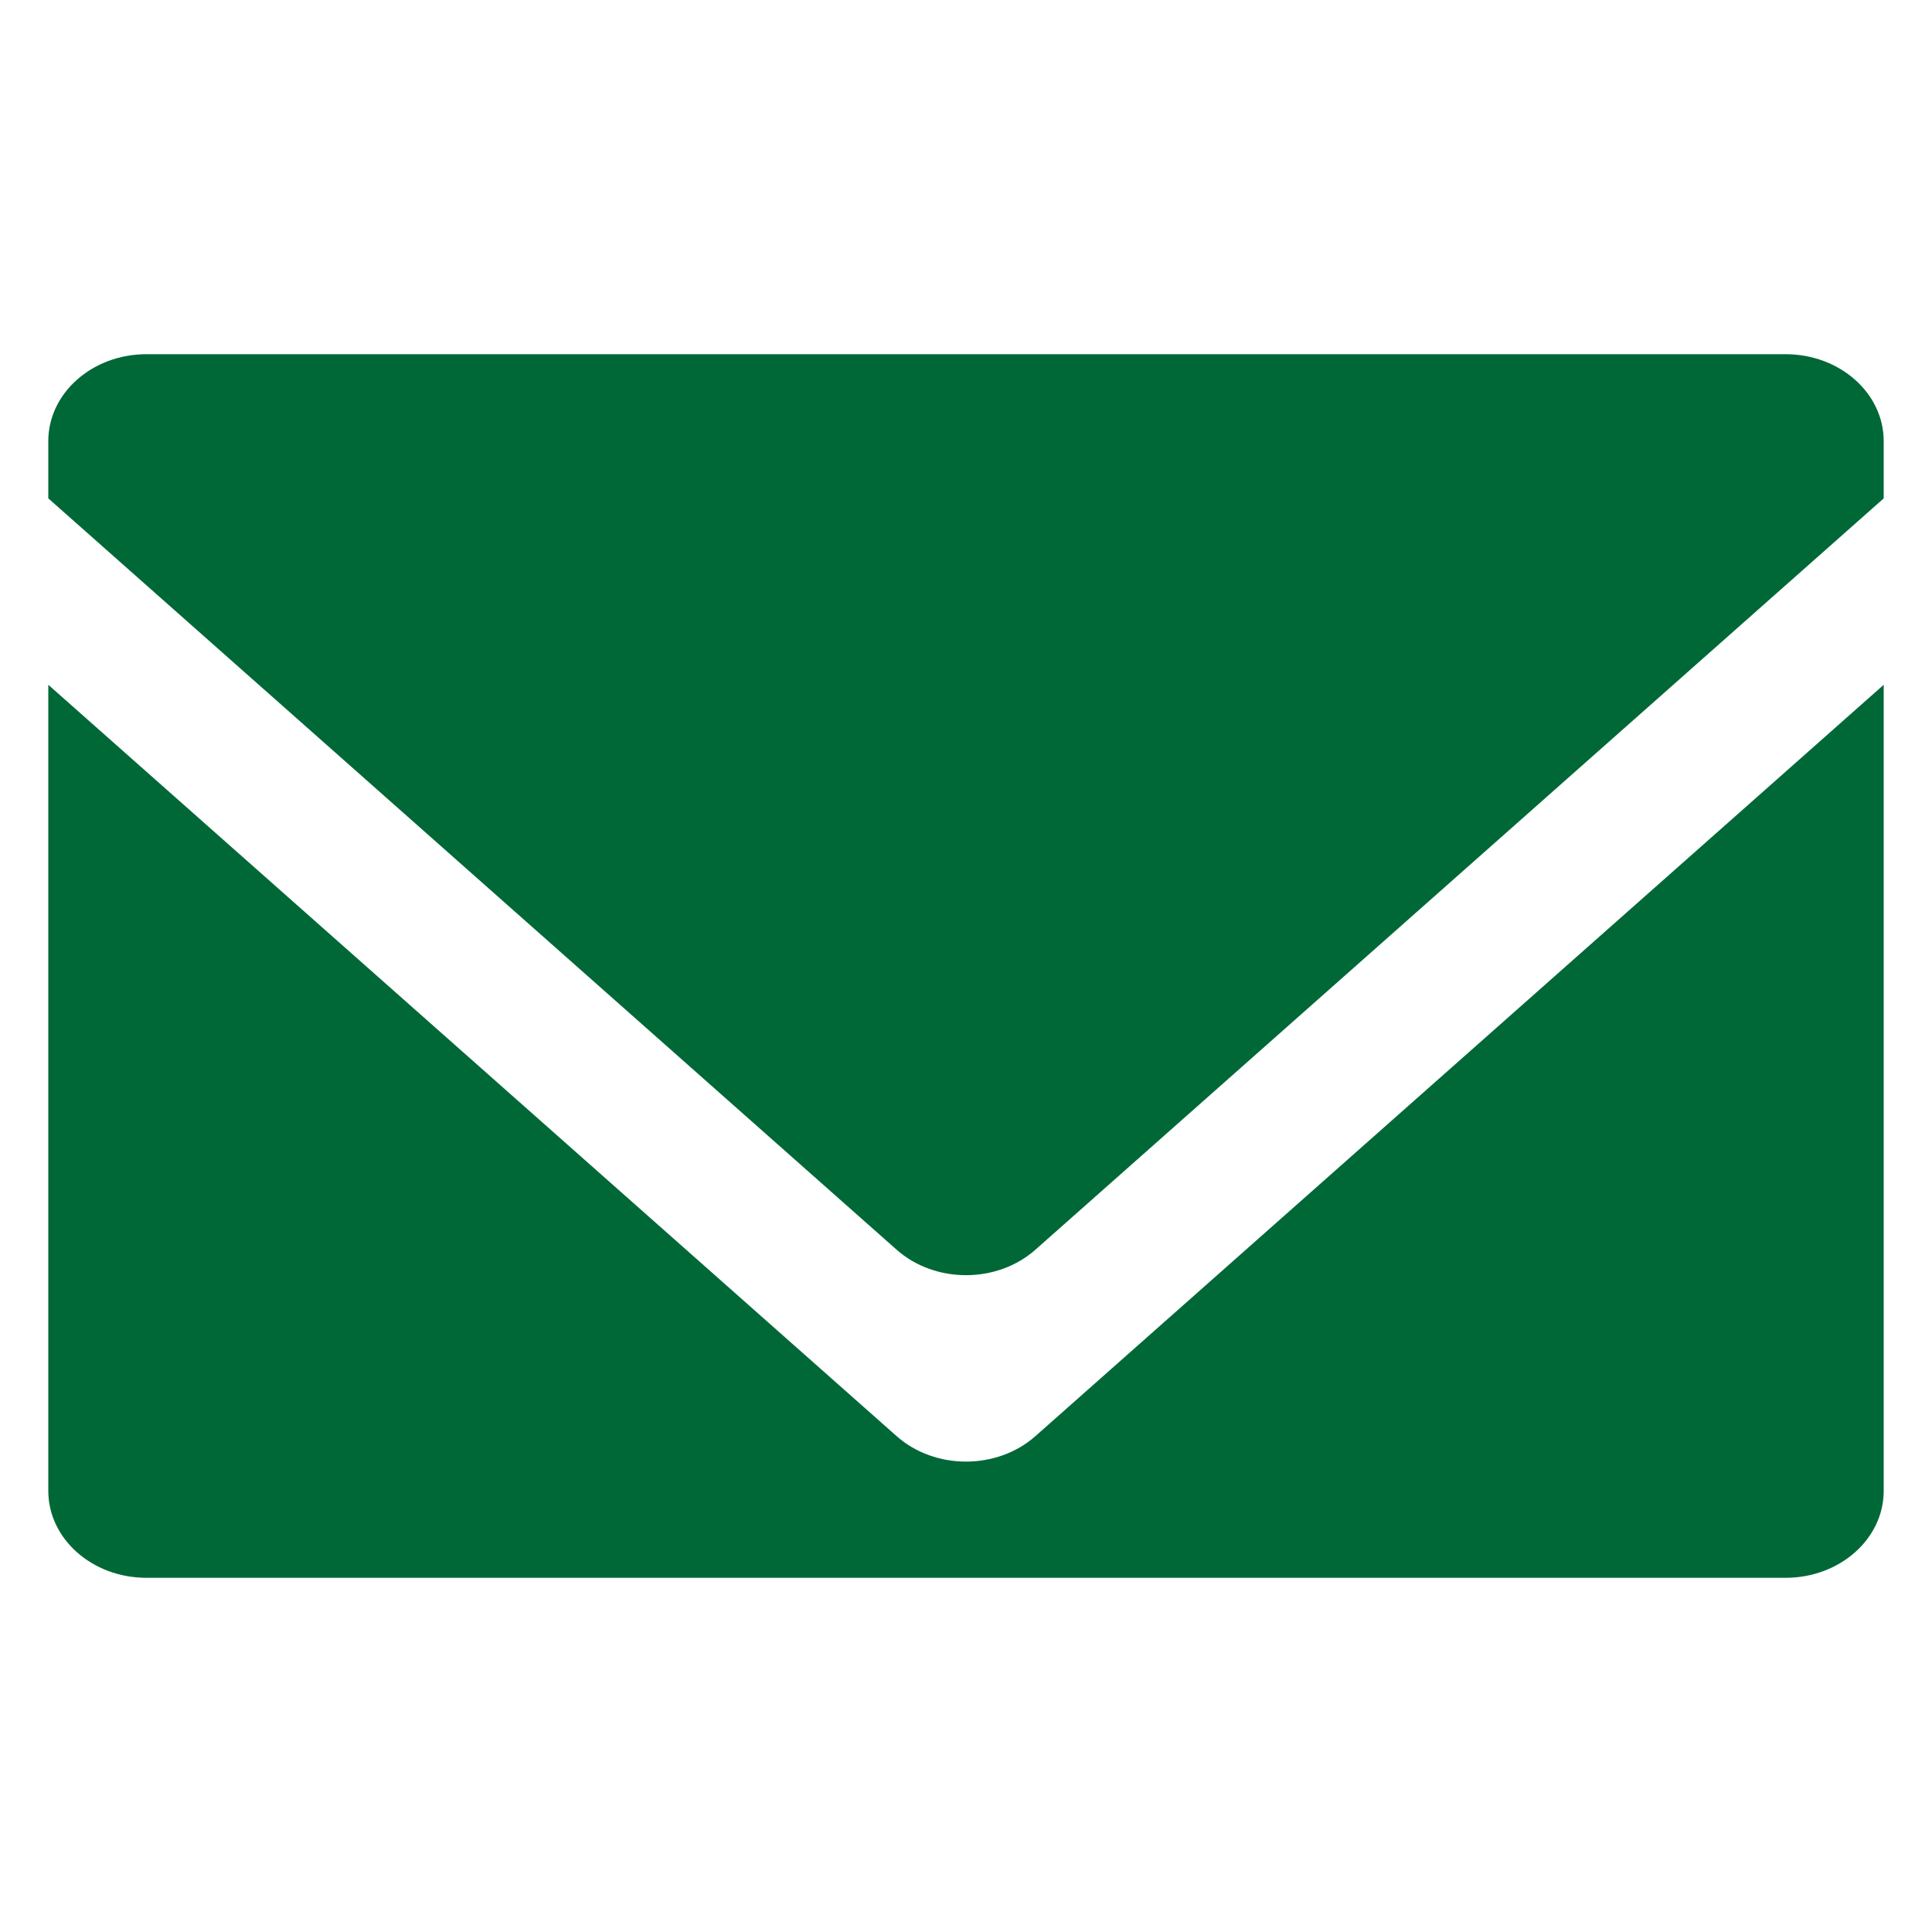
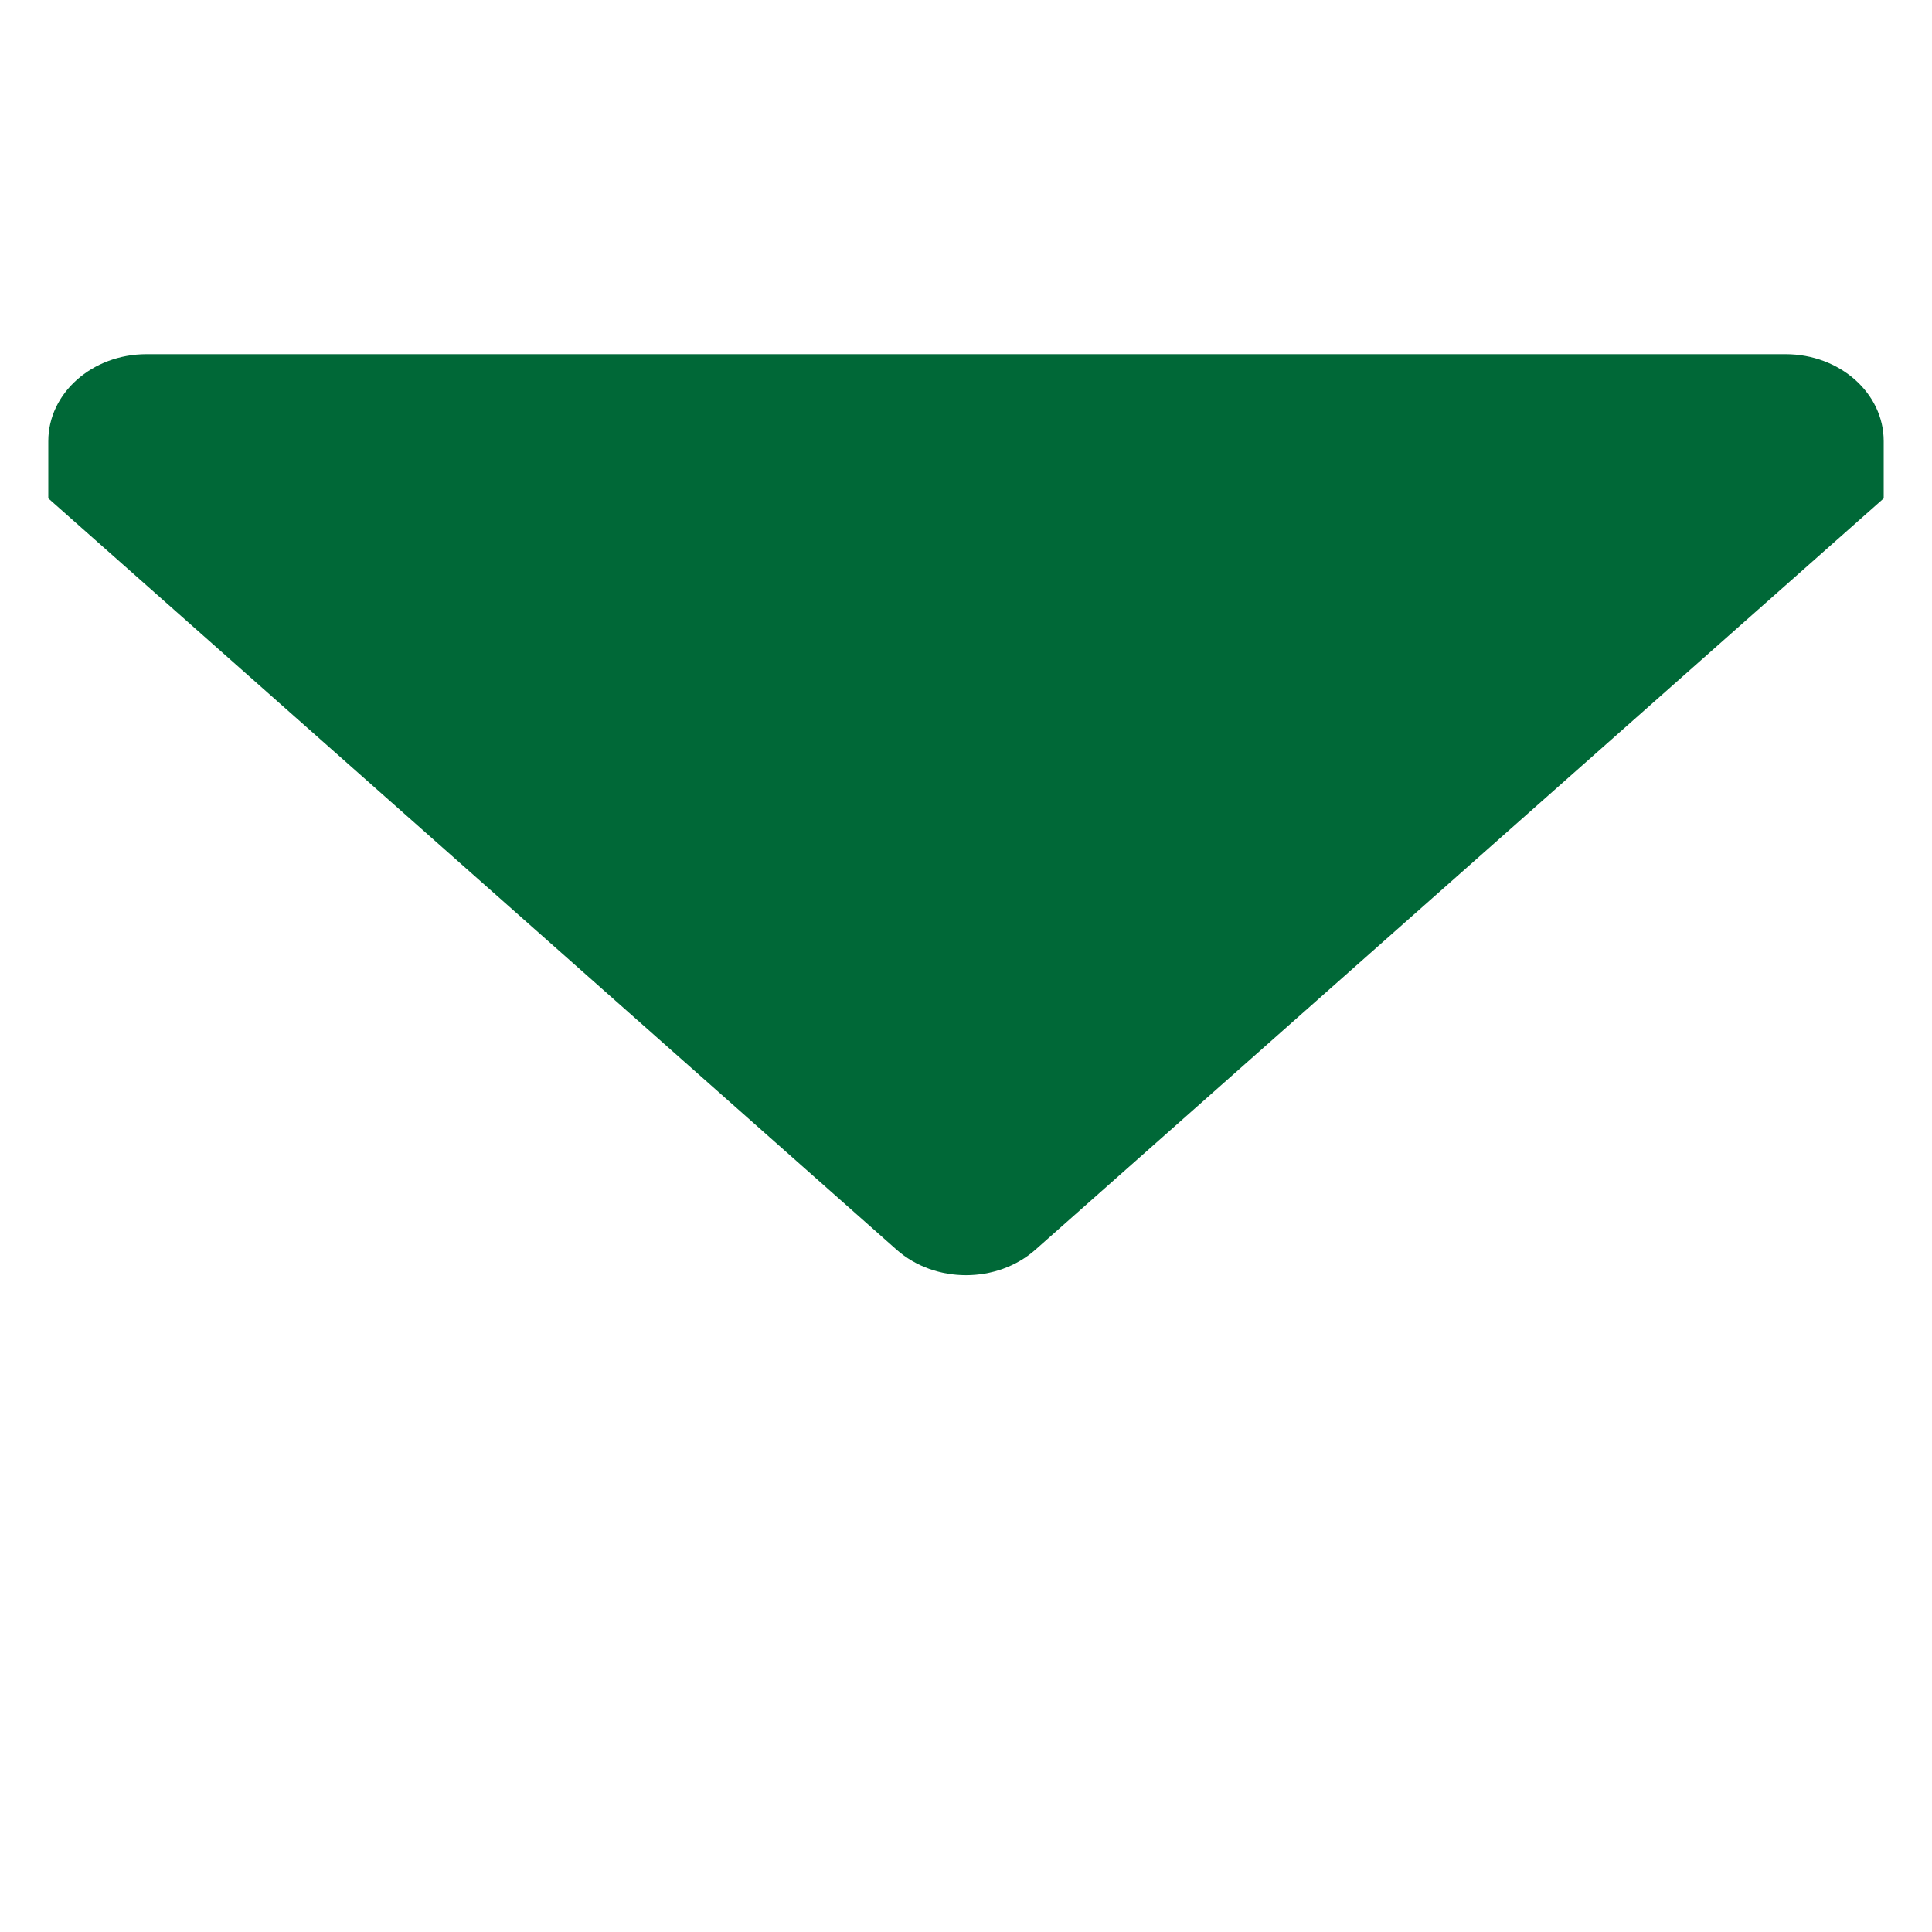
<svg xmlns="http://www.w3.org/2000/svg" version="1.1" id="レイヤー_1" x="0px" y="0px" viewBox="0 0 100 100" style="enable-background:new 0 0 100 100;" xml:space="preserve">
  <style type="text/css">
	.st0{fill:#006837;}
</style>
  <g>
-     <path class="st0" d="M46.409,74.334L2.5,35.445v41.723c0,2.485,2.274,4.499,5.08,4.499   h84.841c2.805,0,5.079-2.014,5.079-4.499V35.445L53.592,74.334   C51.608,76.091,48.392,76.091,46.409,74.334z" />
    <path class="st0" d="M92.421,18.333h-1.492H9.071H7.58C4.774,18.333,2.5,20.348,2.5,22.832   v1.321v1.643l43.909,38.889c1.984,1.757,5.2,1.757,7.183,0L97.5,25.797v-1.644   V22.832C97.5,20.348,95.226,18.333,92.421,18.333z" />
  </g>
</svg>